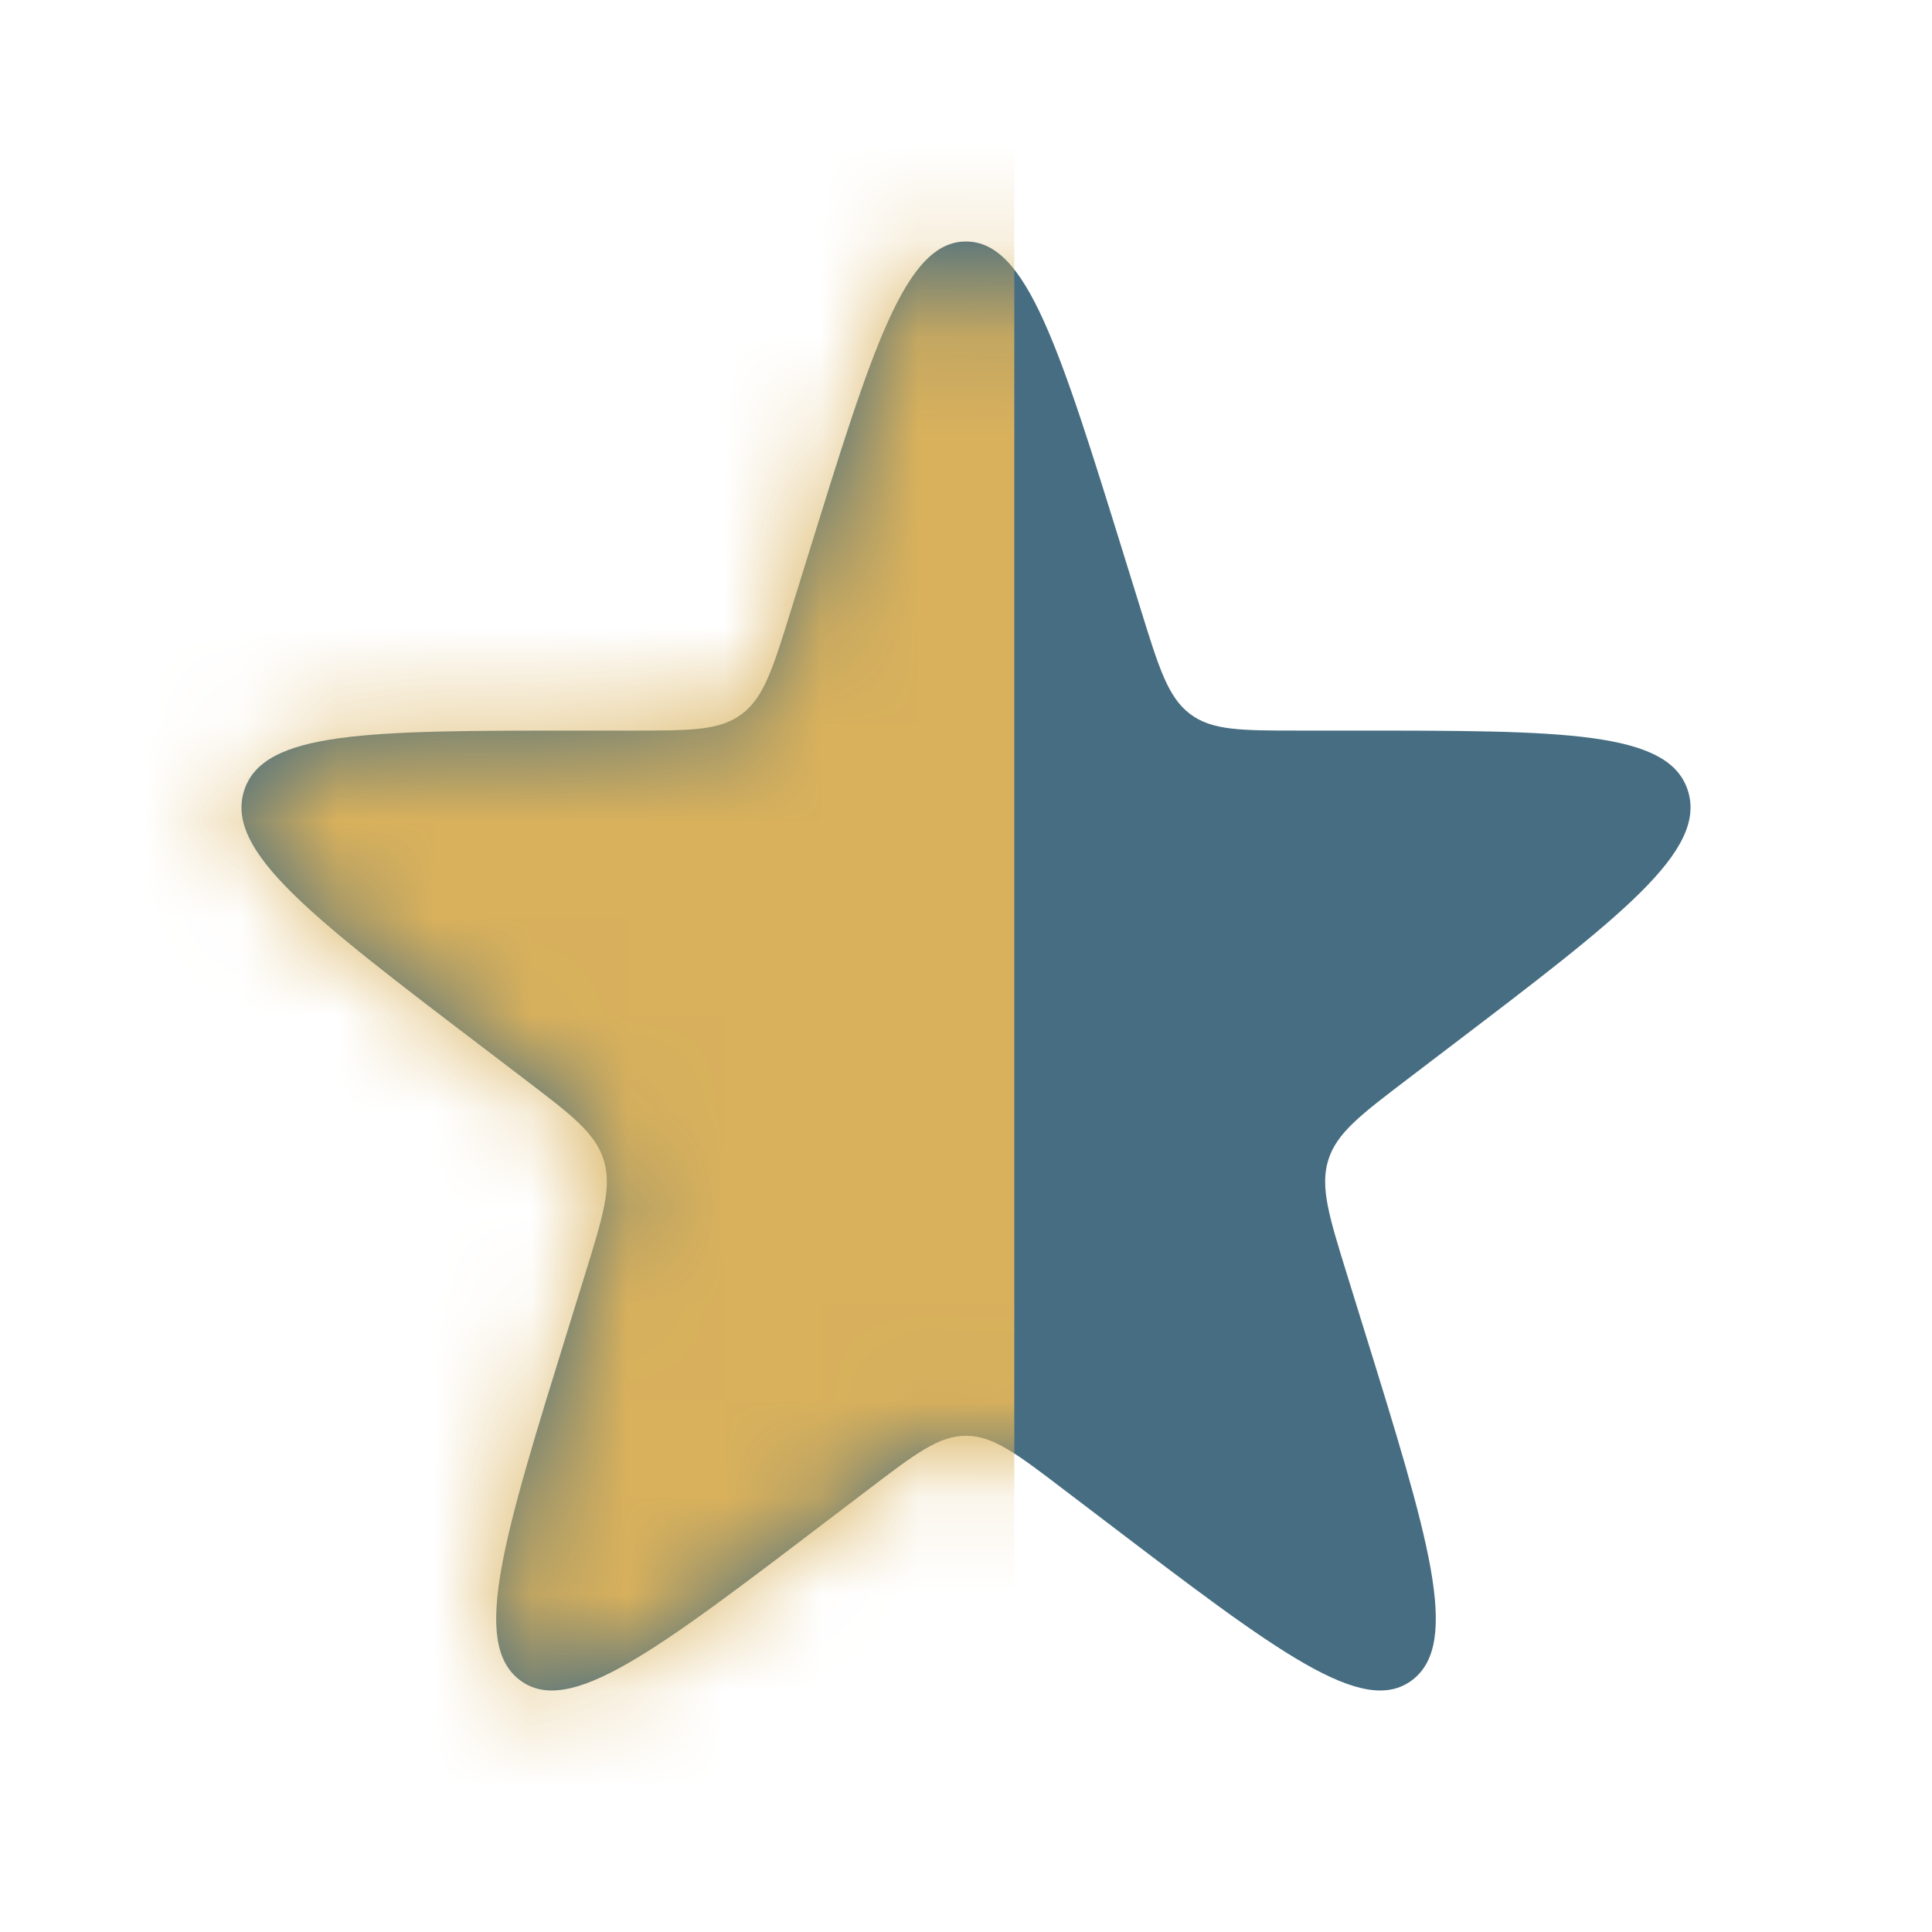
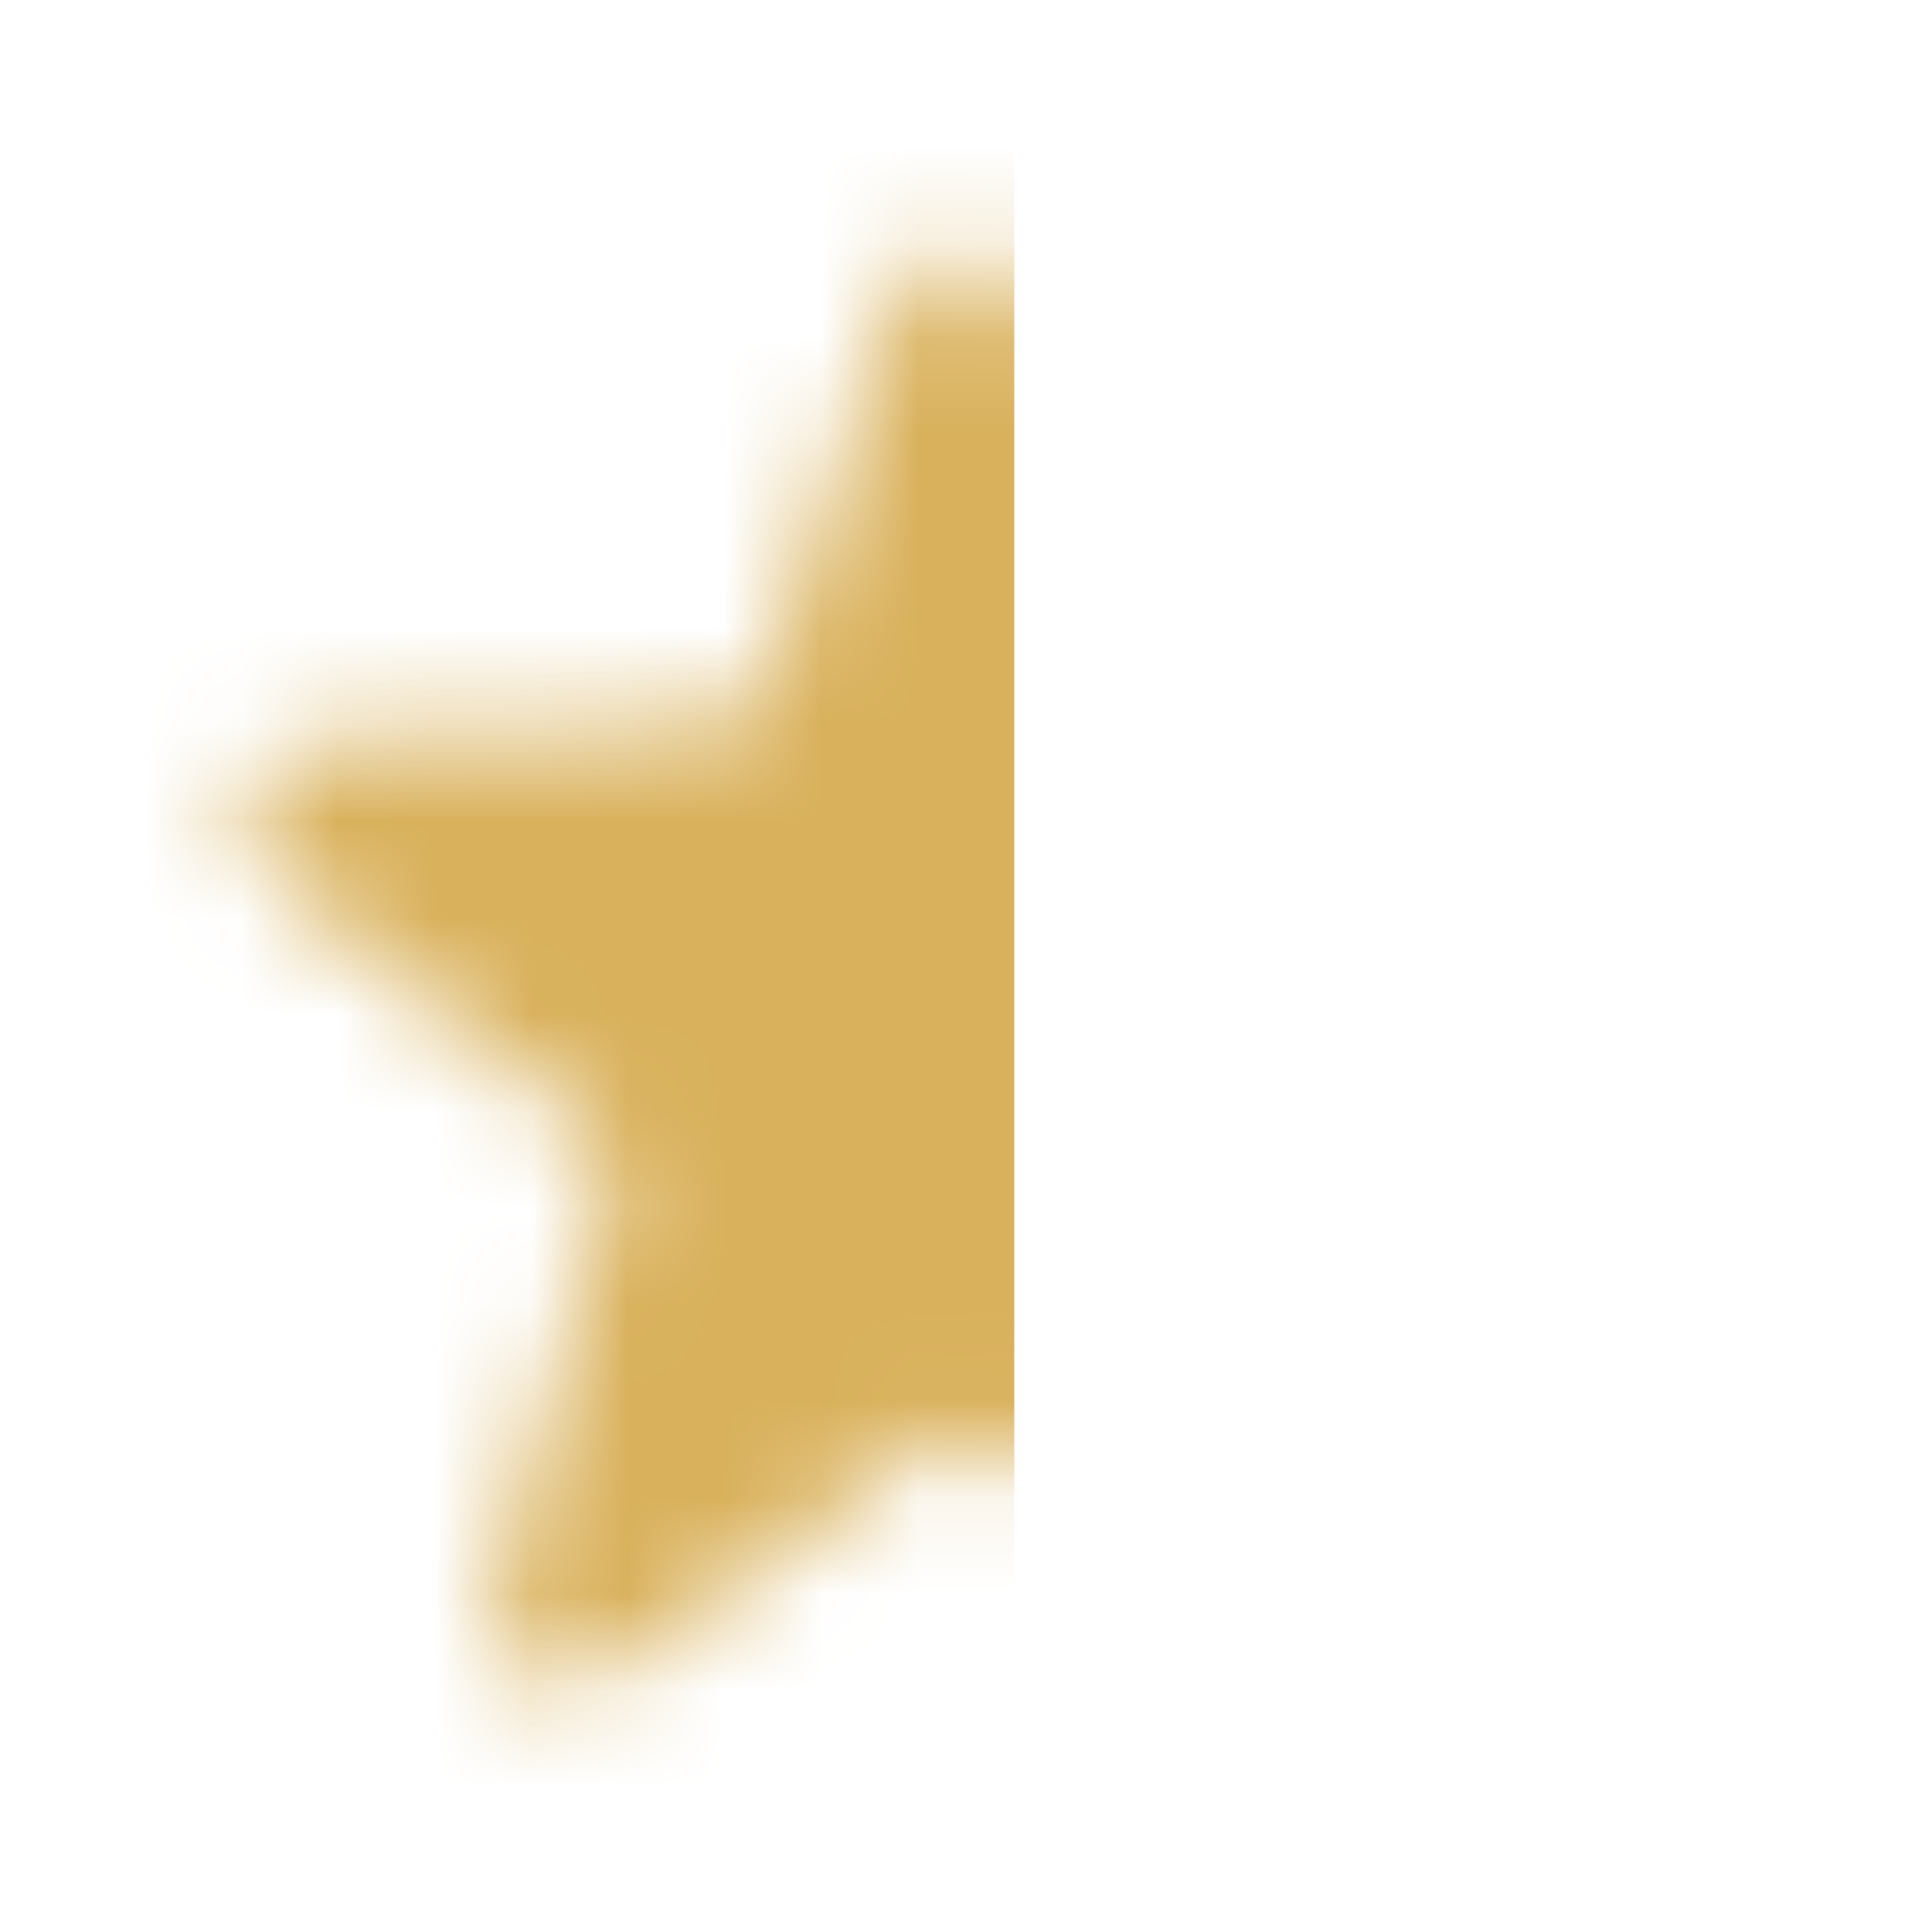
<svg xmlns="http://www.w3.org/2000/svg" width="20" height="20" viewBox="0 0 20 20" fill="none">
-   <path d="M8.357 5.774C9.034 3.591 9.372 2.5 10 2.5C10.628 2.5 10.966 3.591 11.643 5.774L11.81 6.312C11.997 6.916 12.091 7.217 12.318 7.39C12.545 7.563 12.848 7.563 13.453 7.563H13.994C16.184 7.563 17.28 7.563 17.474 8.188C17.668 8.813 16.782 9.488 15.009 10.837L14.572 11.17C14.082 11.543 13.837 11.729 13.75 12.009C13.664 12.288 13.757 12.59 13.944 13.193L14.111 13.732C14.788 15.914 15.127 17.006 14.619 17.392C14.111 17.778 13.225 17.104 11.453 15.755L11.015 15.422C10.526 15.049 10.281 14.863 10 14.863C9.719 14.863 9.474 15.049 8.985 15.422L8.547 15.755C6.775 17.104 5.889 17.778 5.381 17.392C4.873 17.006 5.212 15.914 5.889 13.732L6.056 13.193C6.243 12.59 6.336 12.288 6.25 12.009C6.163 11.729 5.918 11.543 5.428 11.17L4.991 10.837C3.219 9.488 2.332 8.813 2.526 8.188C2.72 7.563 3.816 7.563 6.006 7.563H6.547C7.152 7.563 7.455 7.563 7.682 7.39C7.909 7.217 8.003 6.916 8.19 6.312L8.357 5.774Z" fill="#466D81" />
  <mask id="mask0_3996_633" style="mask-type:alpha" maskUnits="userSpaceOnUse" x="2" y="2" width="16" height="16">
    <path d="M8.357 5.774C9.034 3.591 9.372 2.5 10 2.5C10.628 2.5 10.966 3.591 11.643 5.774L11.81 6.312C11.997 6.916 12.091 7.217 12.318 7.39C12.545 7.563 12.848 7.563 13.453 7.563H13.994C16.184 7.563 17.28 7.563 17.474 8.188C17.668 8.813 16.782 9.488 15.009 10.837L14.572 11.17C14.082 11.543 13.837 11.729 13.75 12.009C13.664 12.288 13.757 12.59 13.944 13.193L14.111 13.732C14.788 15.914 15.127 17.006 14.619 17.392C14.111 17.778 13.225 17.104 11.453 15.755L11.015 15.422C10.526 15.049 10.281 14.863 10 14.863C9.719 14.863 9.474 15.049 8.985 15.422L8.547 15.755C6.775 17.104 5.889 17.778 5.381 17.392C4.873 17.006 5.212 15.914 5.889 13.732L6.056 13.193C6.243 12.59 6.336 12.288 6.25 12.009C6.163 11.729 5.918 11.543 5.428 11.17L4.991 10.837C3.219 9.488 2.332 8.813 2.526 8.188C2.72 7.563 3.816 7.563 6.006 7.563H6.547C7.152 7.563 7.455 7.563 7.682 7.39C7.909 7.217 8.003 6.916 8.19 6.312L8.357 5.774Z" fill="#466D81" />
  </mask>
  <g mask="url(#mask0_3996_633)">
    <rect x="1.5" y="1.5" width="9" height="17" fill="#D9B15C" />
  </g>
</svg>